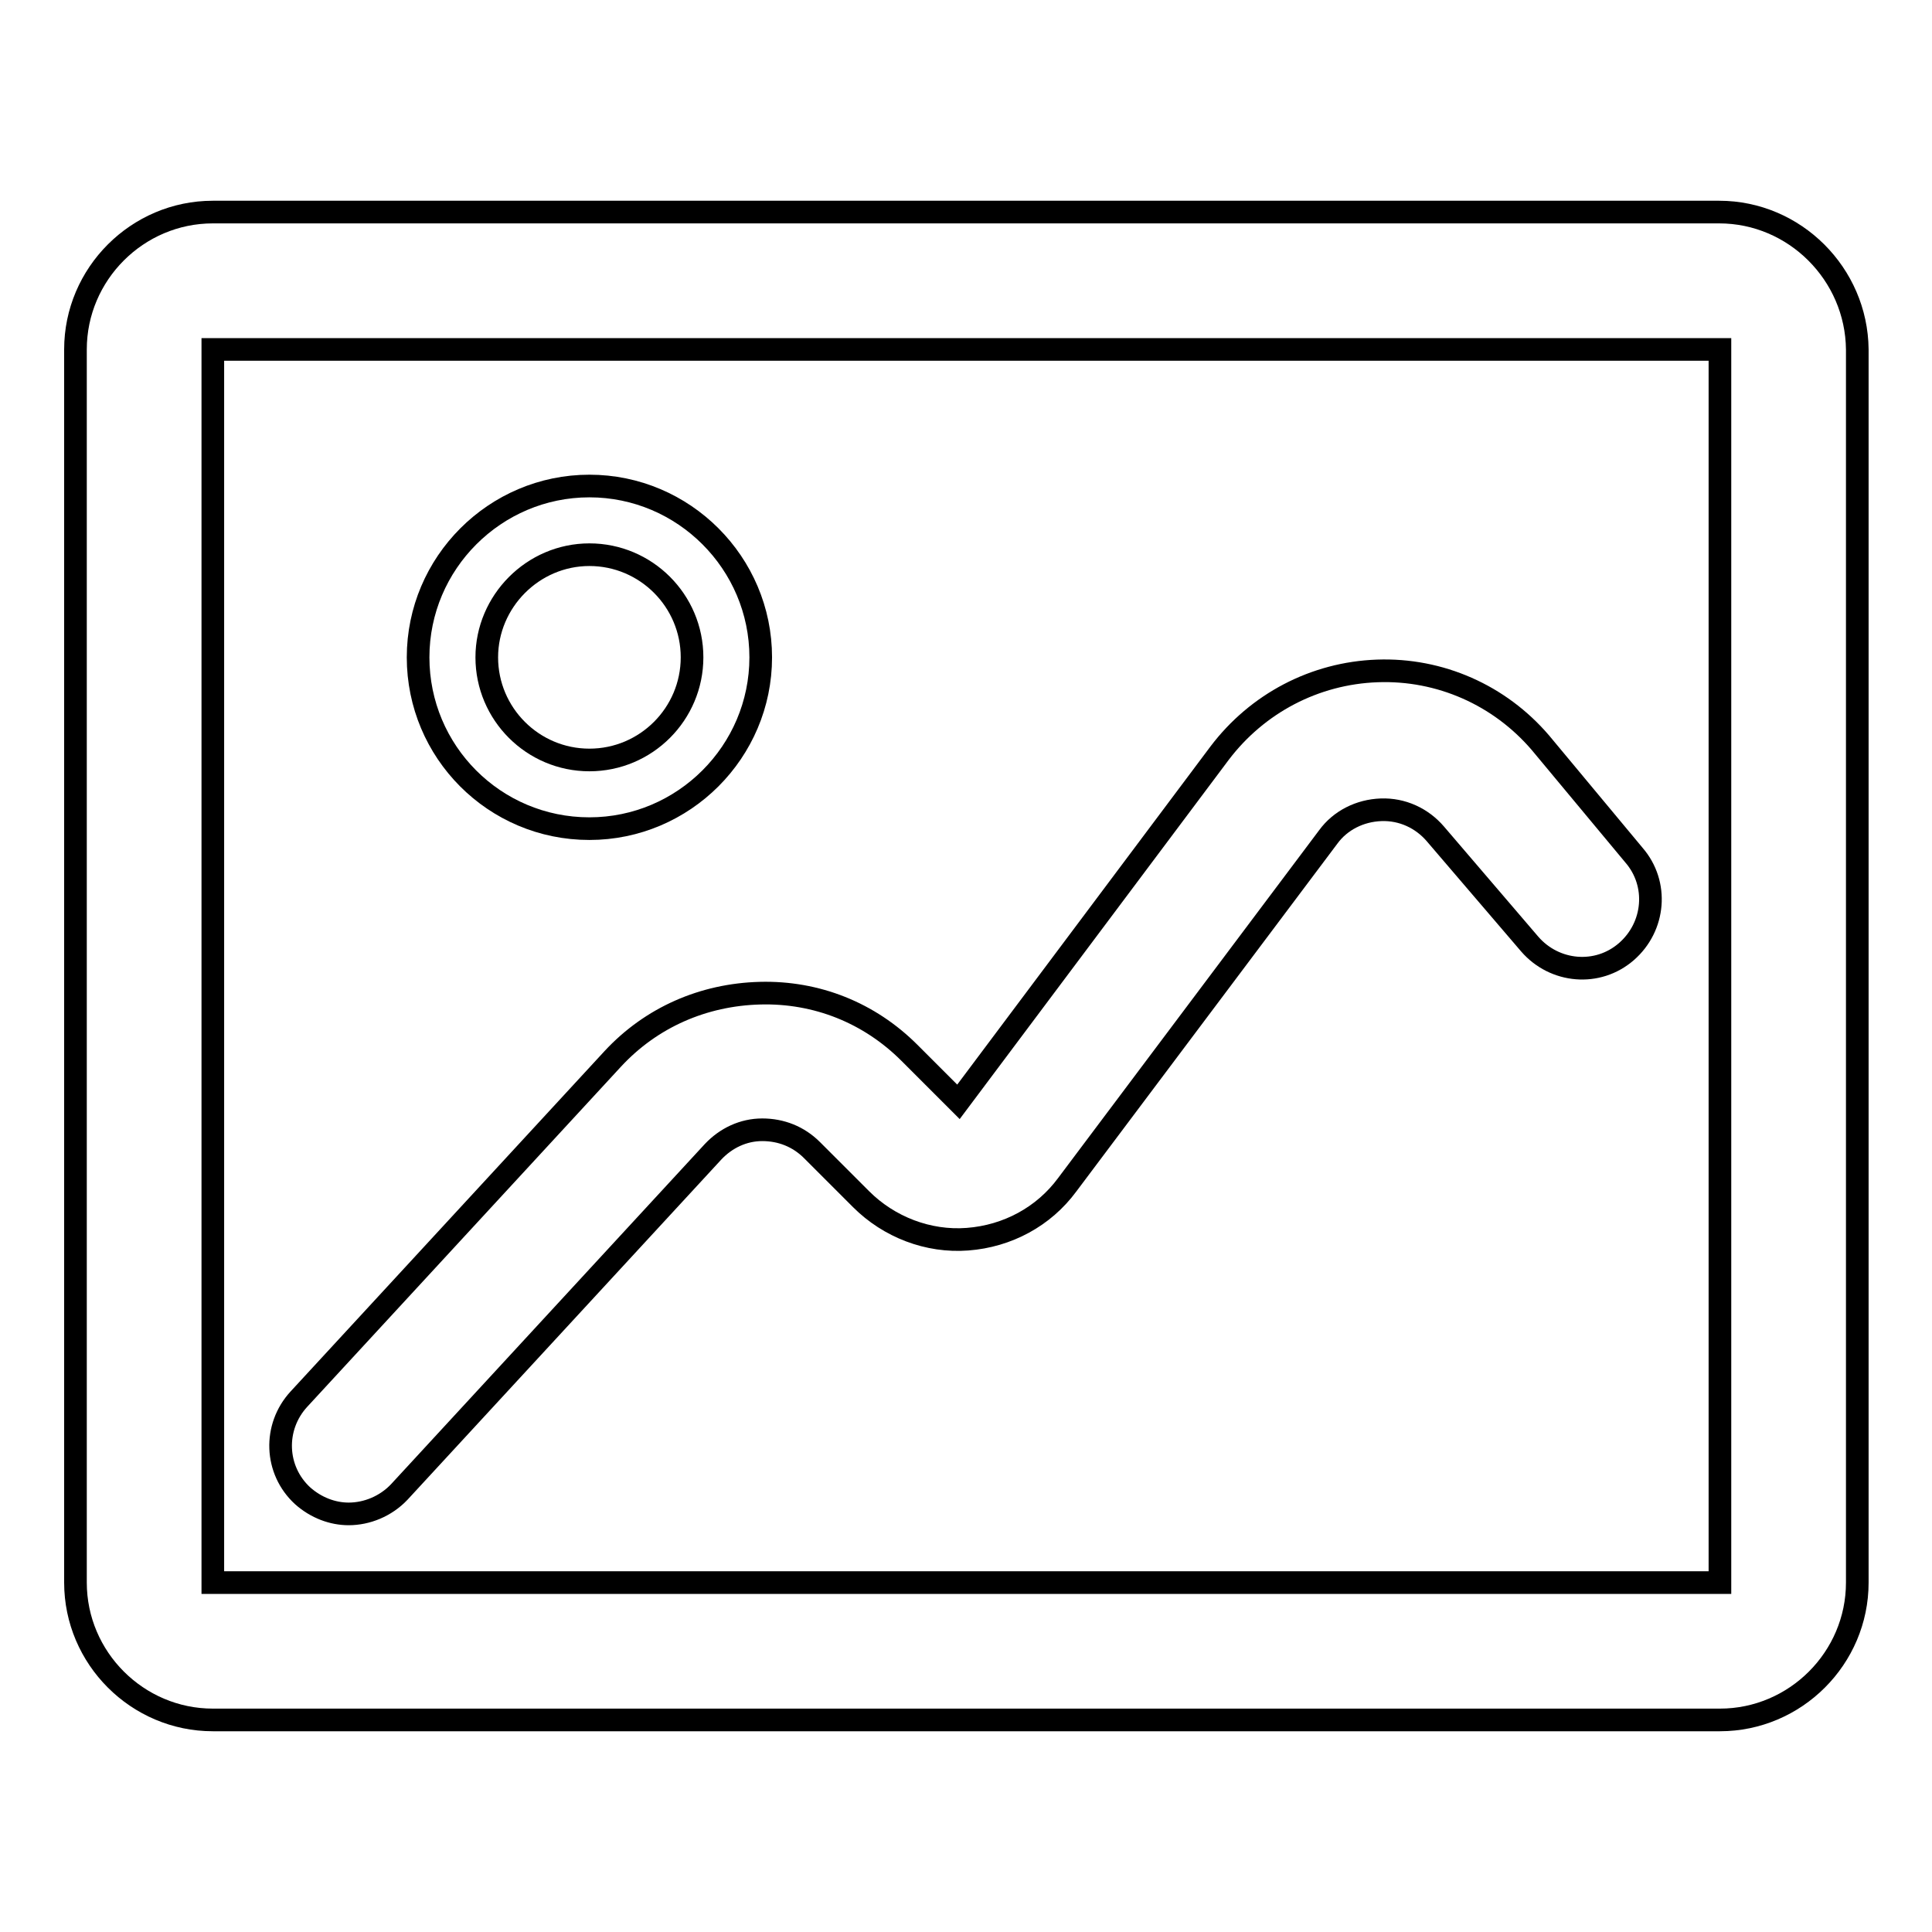
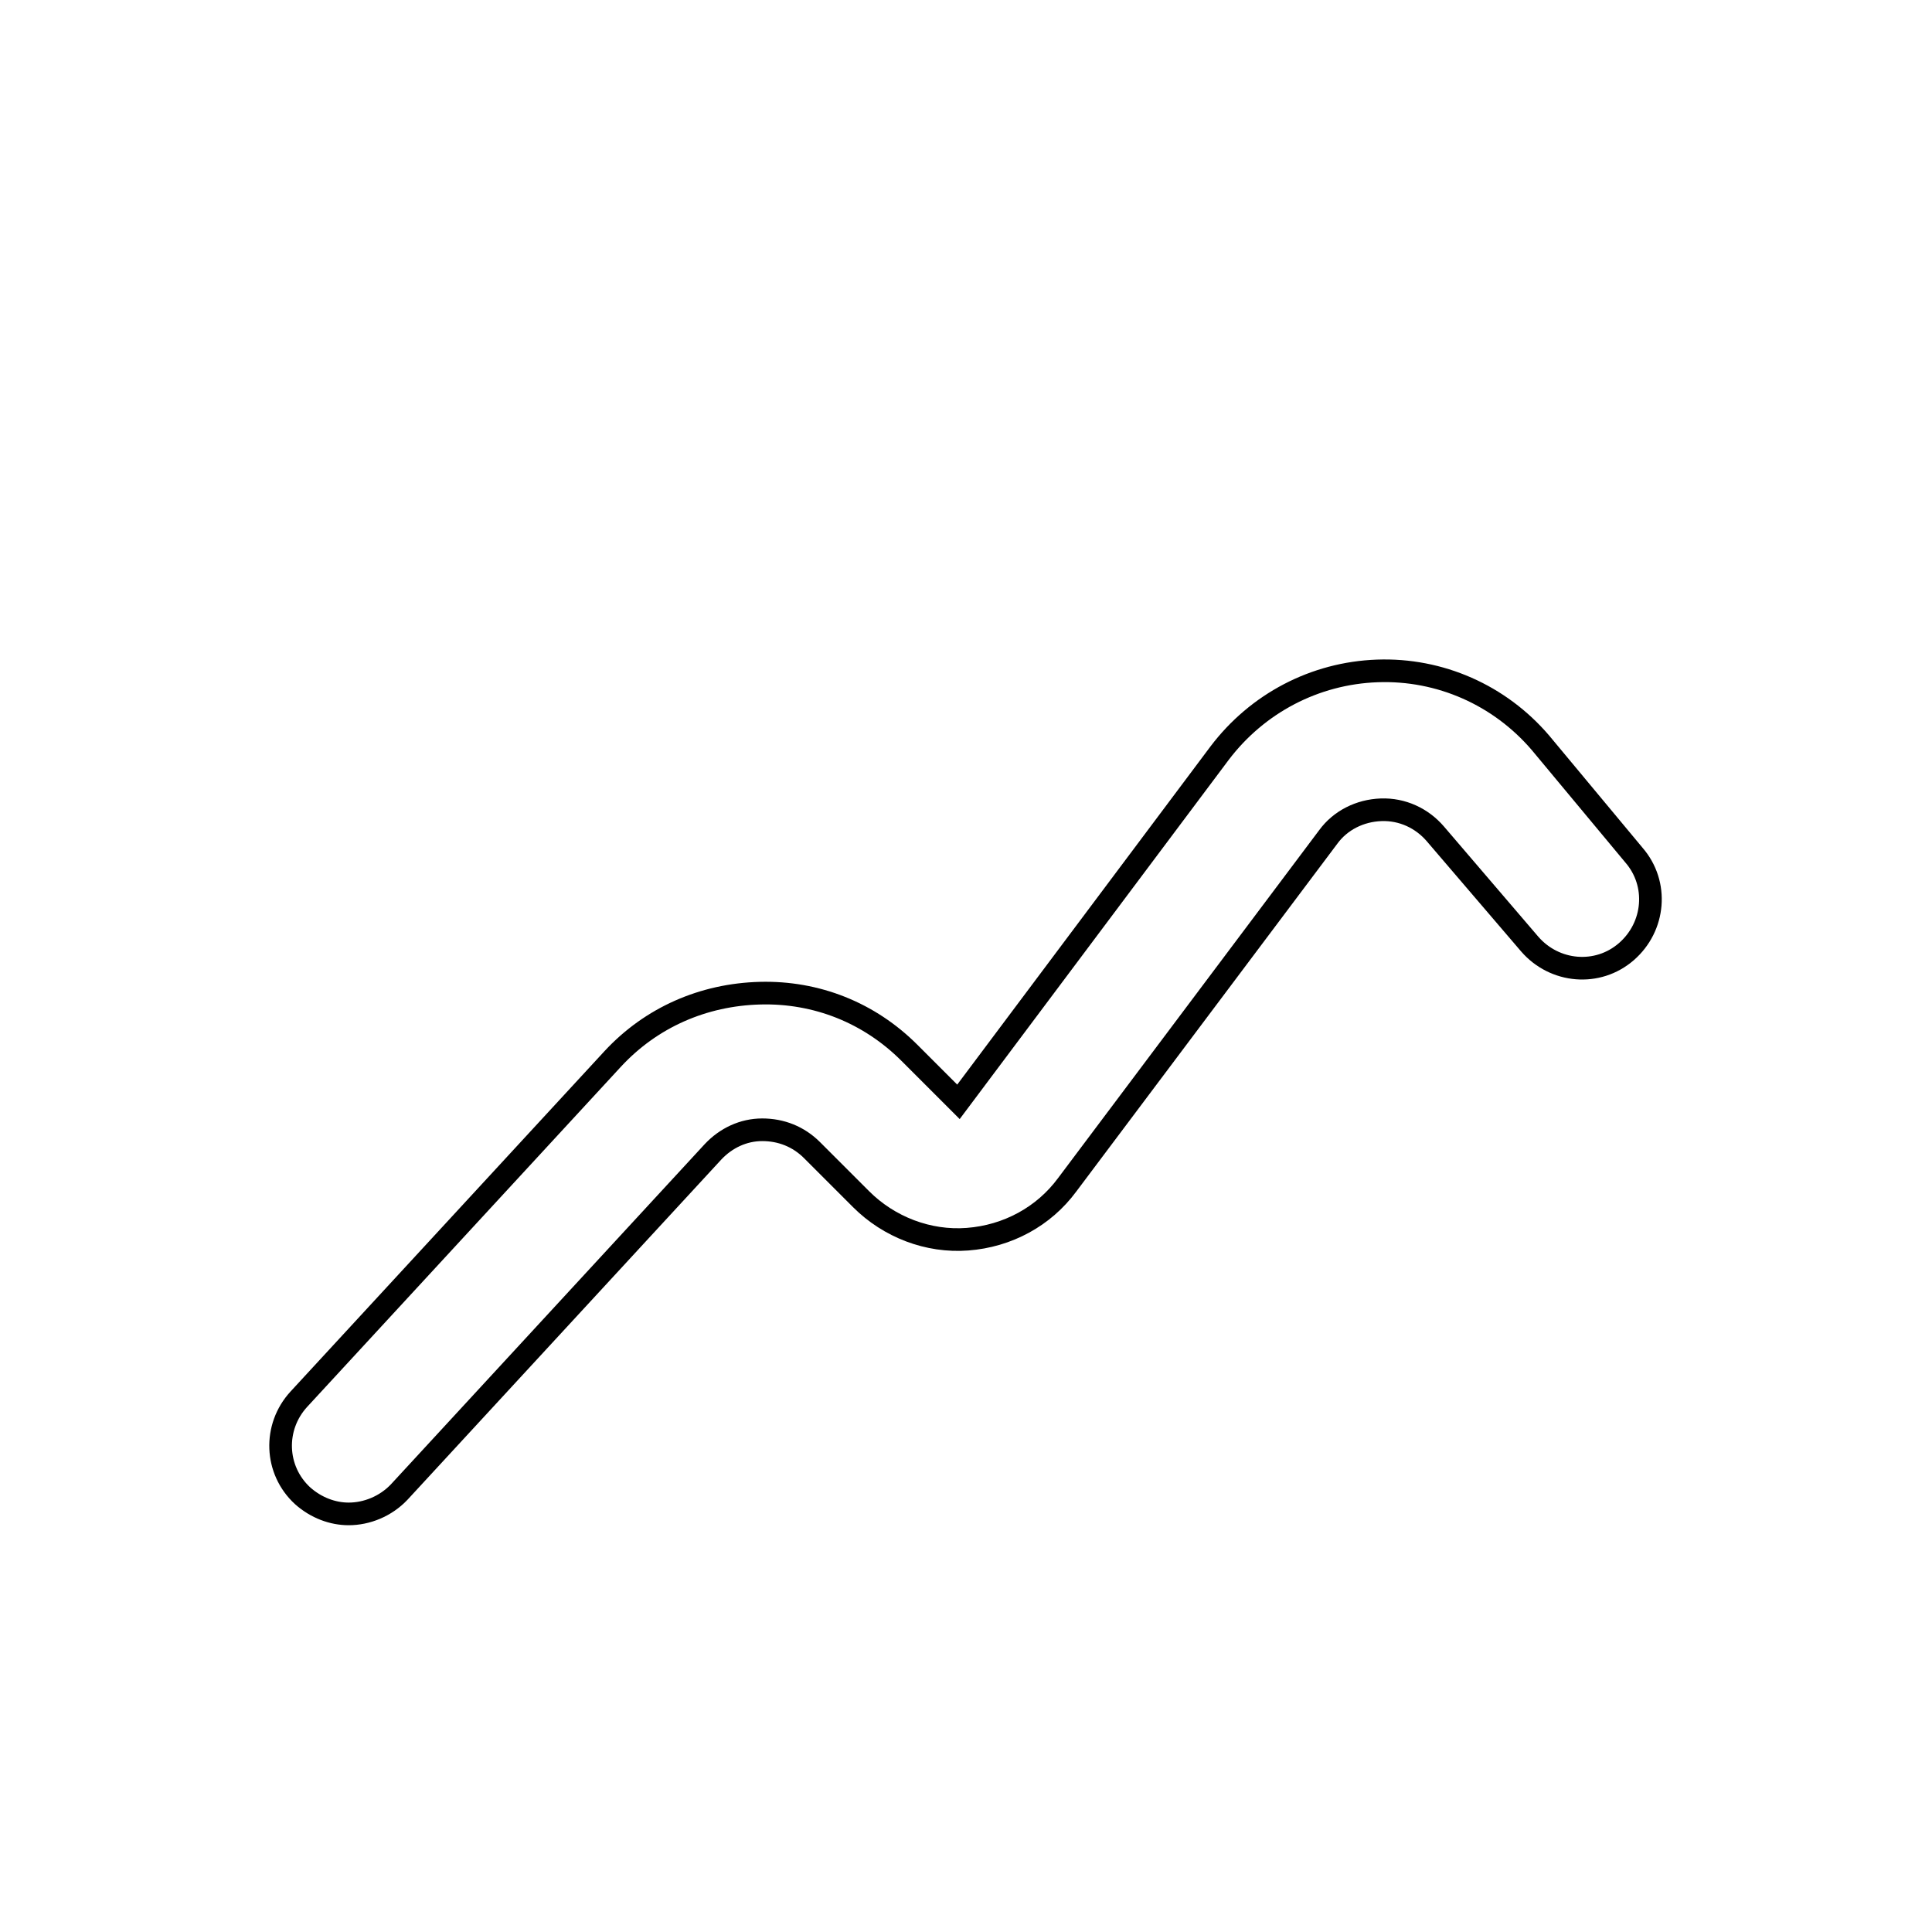
<svg xmlns="http://www.w3.org/2000/svg" version="1.1" x="0px" y="0px" viewBox="0 0 256 256" enable-background="new 0 0 256 256" xml:space="preserve">
  <g>
    <g>
-       <path stroke-width="3" fill-opacity="0" stroke="#000000" d="M227.8,28.1H28.2c-10,0-18.2,8.2-18.2,18.2v163.4c0,10,8.2,18.2,18.2,18.2h199.7c10,0,18.2-8.2,18.2-18.2V46.3C246,36.3,237.8,28.1,227.8,28.1z M227.8,209.7H28.2V46.3h199.7V209.7L227.8,209.7z" />
-       <path stroke-width="3" fill-opacity="0" stroke="#000000" d="M78.1,109.8c12.5,0,22.7-10.2,22.7-22.7c0-12.5-10.2-22.7-22.7-22.7c-12.5,0-22.7,10.2-22.7,22.7S65.5,109.8,78.1,109.8z M78.1,73.5c7.5,0,13.6,6.1,13.6,13.6s-6.1,13.6-13.6,13.6s-13.6-6.1-13.6-13.6C64.5,79.7,70.6,73.5,78.1,73.5z" />
      <path stroke-width="3" fill-opacity="0" stroke="#000000" d="M204.1,98.4c-5.4-6.3-13.3-9.8-21.6-9.5c-8.3,0.3-15.9,4.3-20.9,10.9L127,146l-6.5-6.5c-5.3-5.3-12.3-8.1-19.8-7.9c-7.5,0.2-14.4,3.2-19.5,8.7l-41.6,45.1c-3.4,3.7-3.2,9.4,0.5,12.8c1.8,1.6,4,2.4,6.1,2.4c2.4,0,4.9-1,6.7-2.9l41.6-45.1c1.7-1.8,4-2.9,6.5-2.9c2.5,0,4.8,0.9,6.6,2.7l6.5,6.5c3.7,3.7,8.9,5.7,14.1,5.3c5.3-0.4,10.1-3,13.2-7.2l34.6-46.1c1.6-2.2,4.2-3.5,7-3.6c2.8-0.1,5.4,1.1,7.2,3.2l12.5,14.6c3.3,3.8,9,4.3,12.8,1c3.8-3.3,4.3-9,1-12.8L204.1,98.4z" />
    </g>
  </g>
</svg>